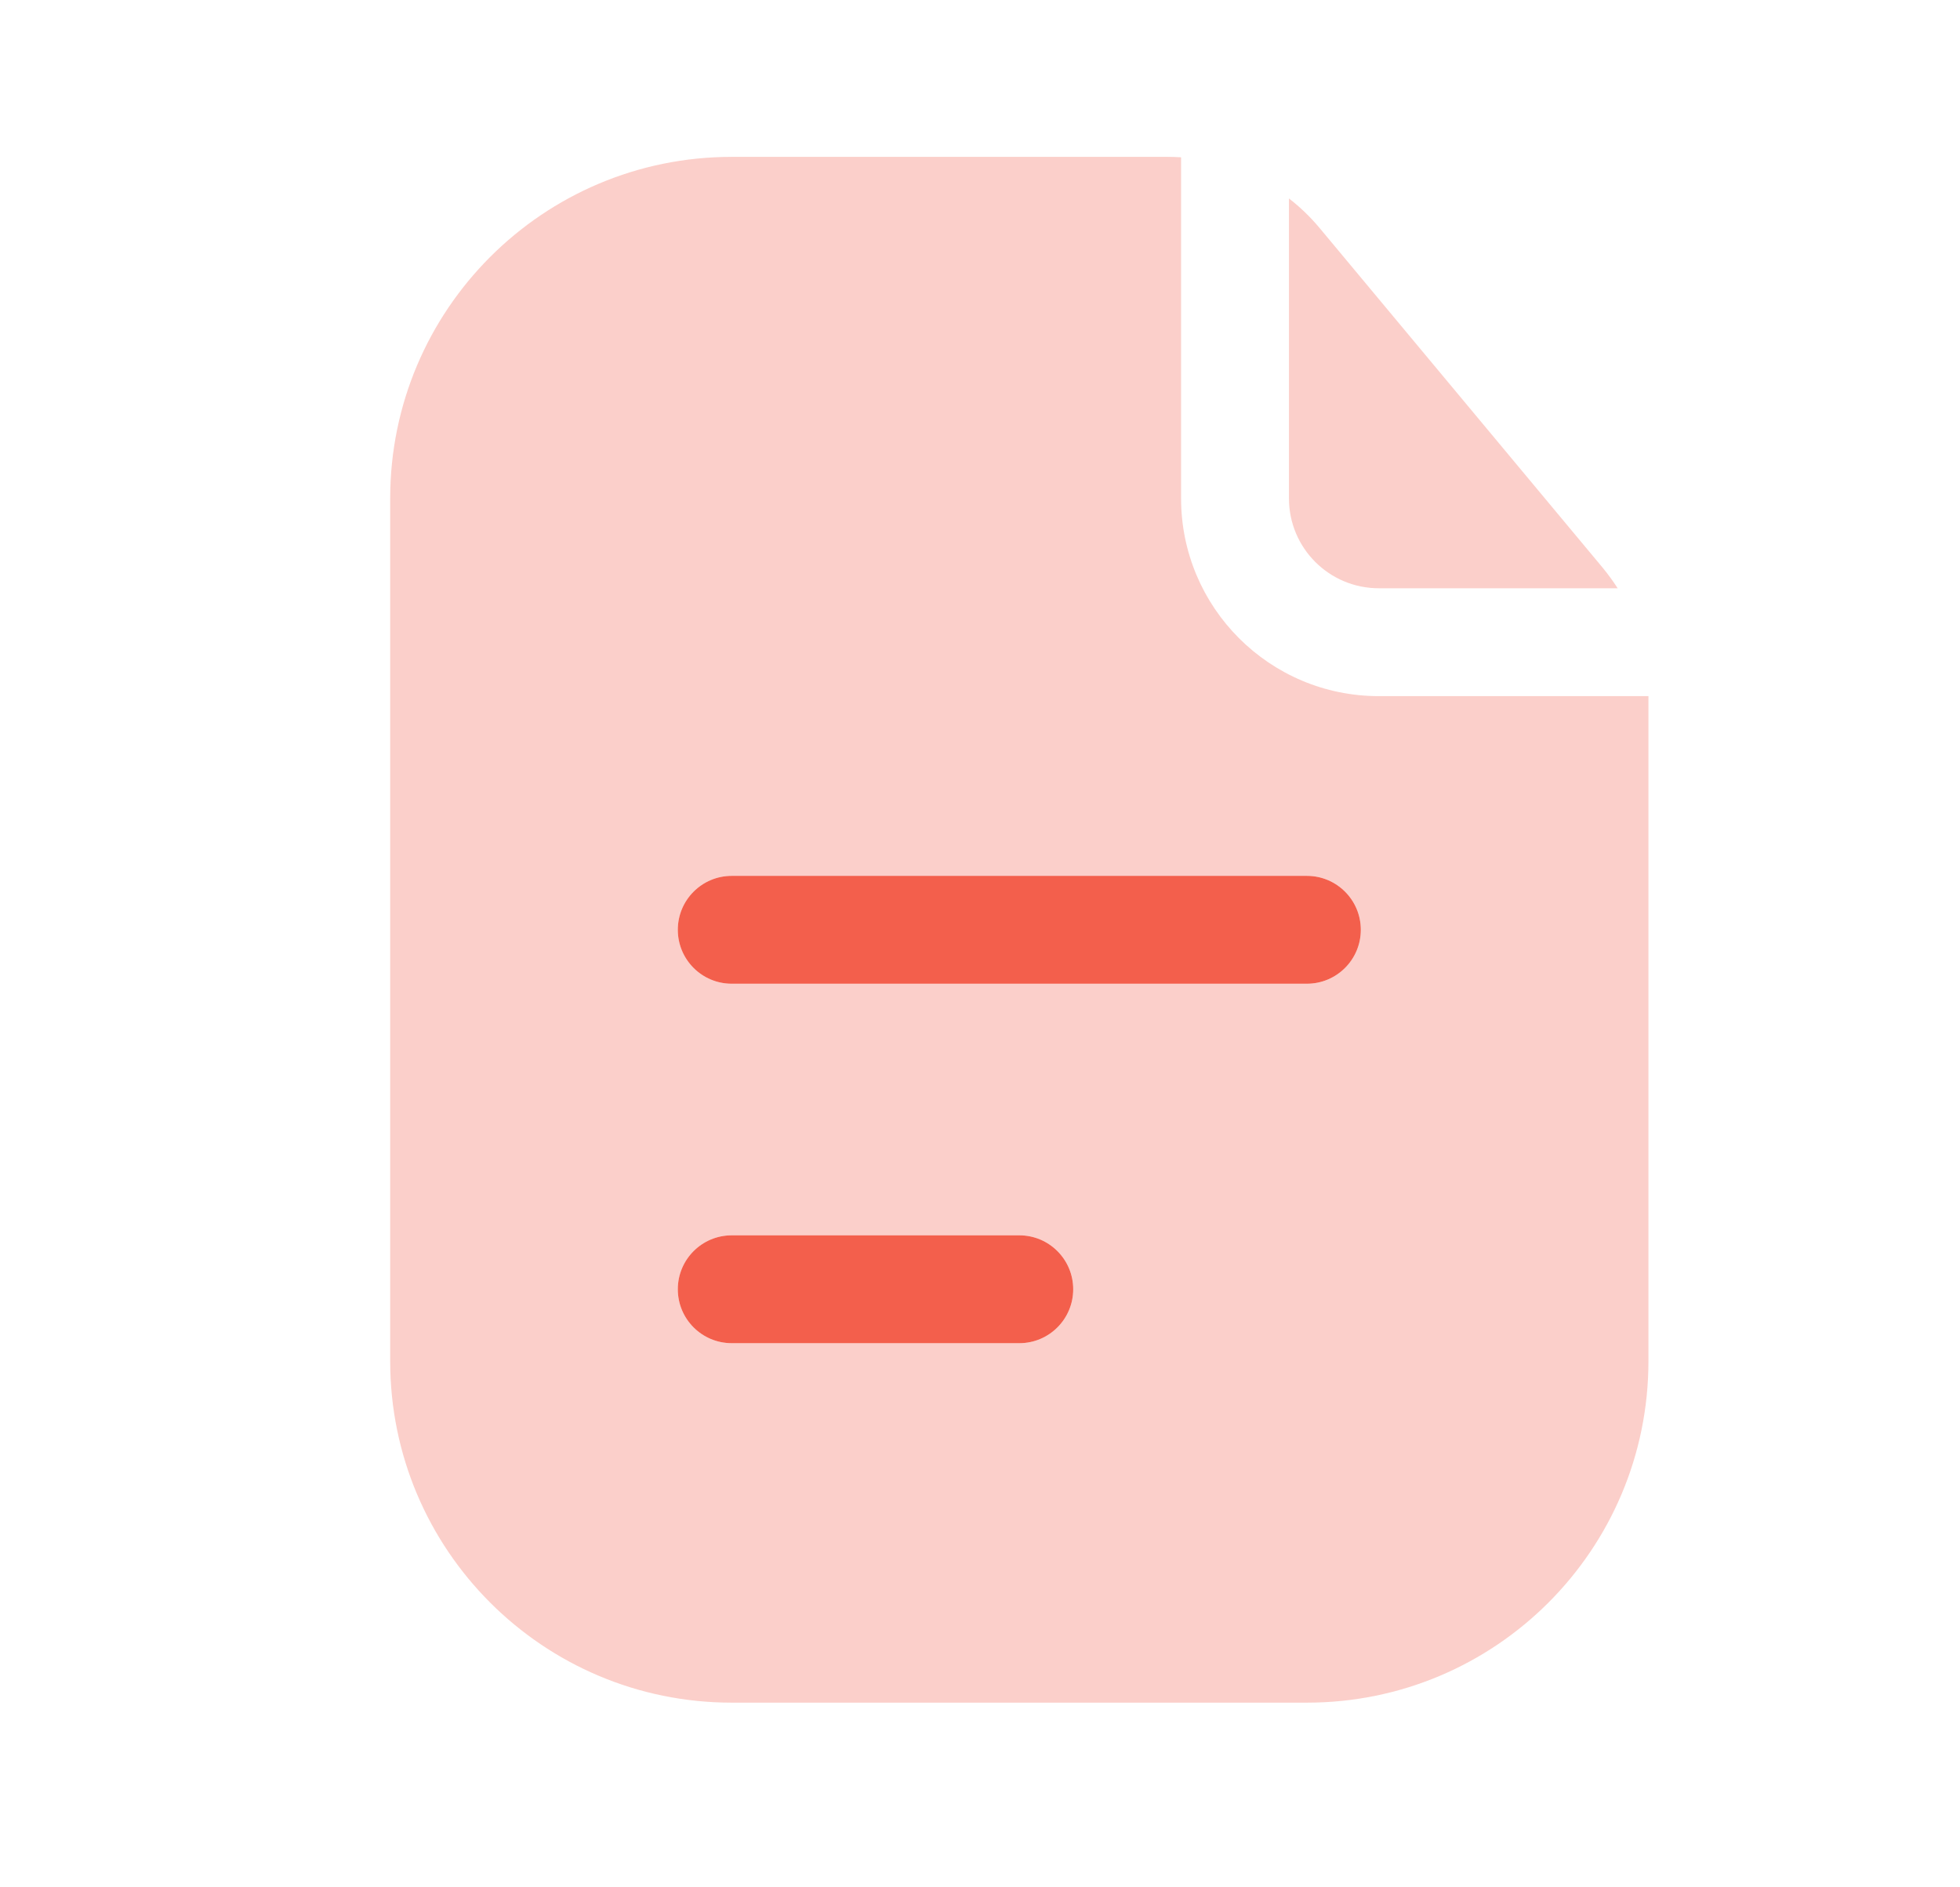
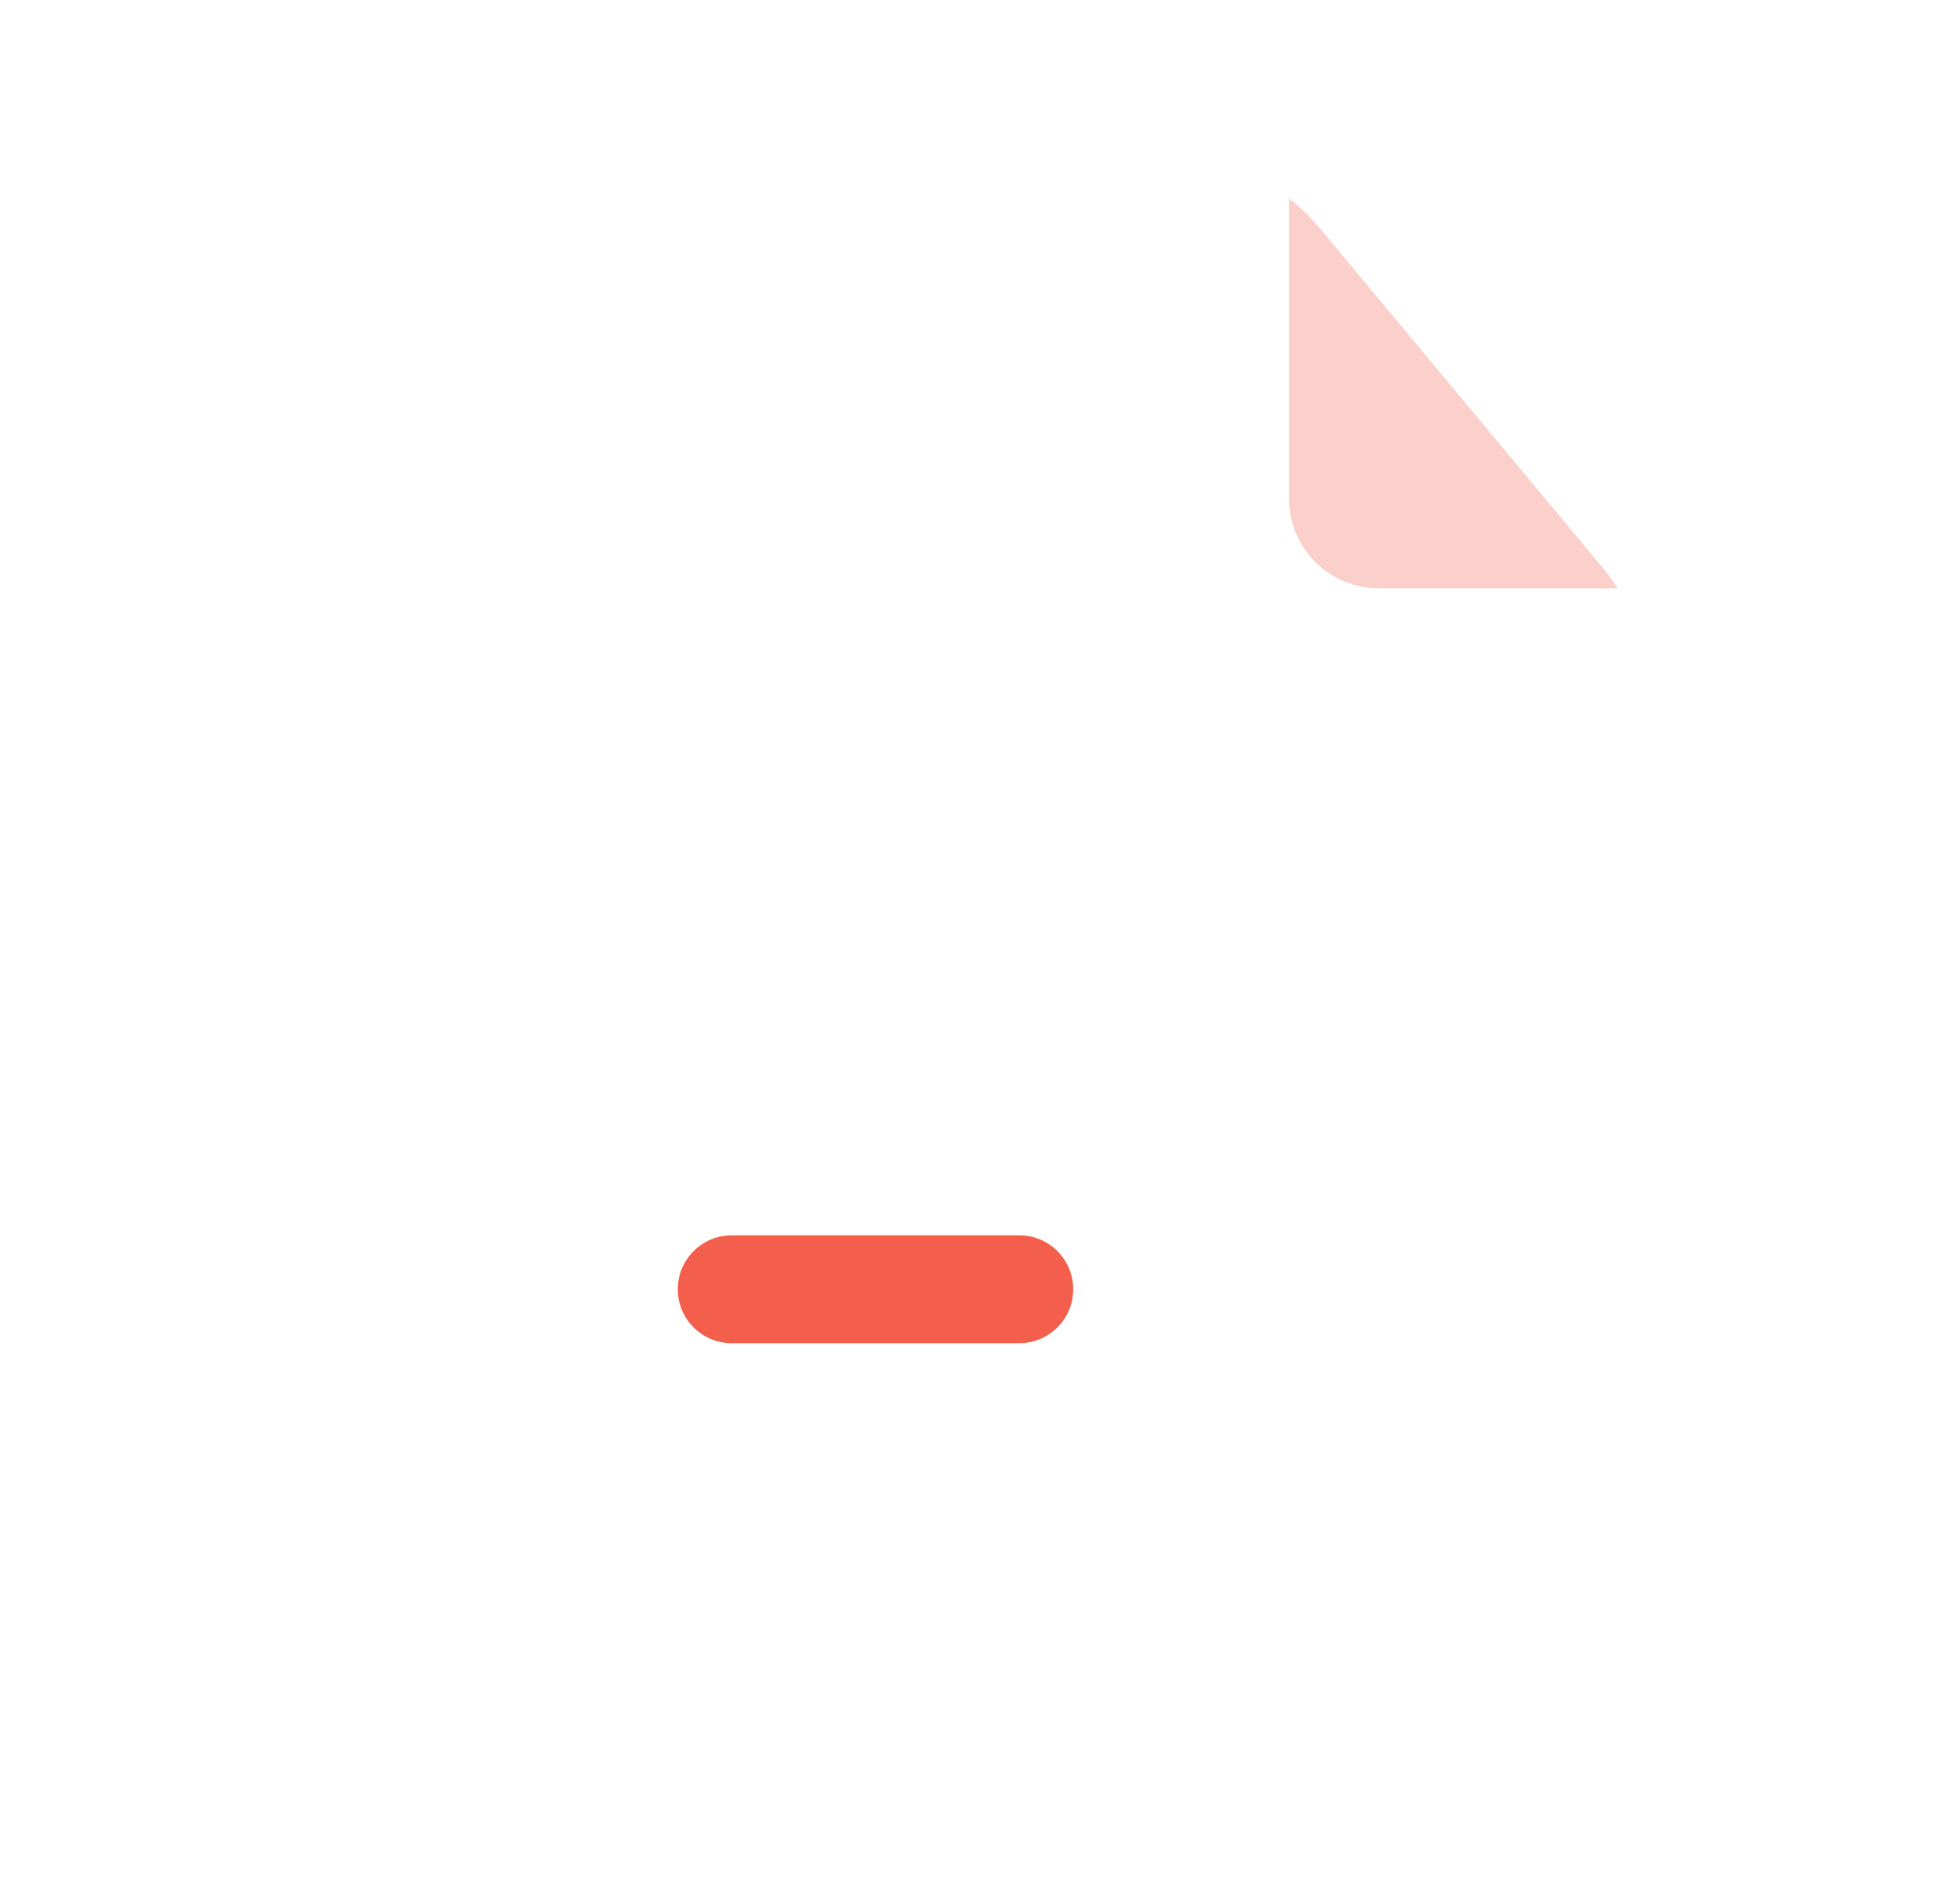
<svg xmlns="http://www.w3.org/2000/svg" width="27" height="26" viewBox="0 0 27 26" fill="none">
  <g opacity="0.3">
-     <path fill-rule="evenodd" clip-rule="evenodd" d="M16.27 2.167C16.209 2.163 16.147 2.161 16.085 2.161H10.08C7.481 2.161 5.375 4.268 5.375 6.866V18.752C5.375 21.35 7.481 23.456 10.08 23.456H18.004C20.602 23.456 22.708 21.35 22.708 18.752V9.59H18.994C17.49 9.59 16.27 8.37 16.27 6.866V2.167ZM9.337 12.809C9.337 12.399 9.669 12.066 10.08 12.066H18.004C18.414 12.066 18.746 12.399 18.746 12.809C18.746 13.219 18.414 13.552 18.004 13.552H10.08C9.669 13.552 9.337 13.219 9.337 12.809ZM10.08 17.018C9.669 17.018 9.337 17.351 9.337 17.761C9.337 18.171 9.669 18.504 10.08 18.504H14.042C14.452 18.504 14.784 18.171 14.784 17.761C14.784 17.351 14.452 17.018 14.042 17.018H10.08Z" fill="#F35F4C" />
    <path d="M22.284 8.104C22.221 8.006 22.152 7.911 22.077 7.82L18.178 3.141C18.051 2.989 17.91 2.853 17.756 2.734V6.866C17.756 7.55 18.31 8.104 18.994 8.104H22.284Z" fill="#F35F4C" />
  </g>
-   <path fill-rule="evenodd" clip-rule="evenodd" d="M9.337 12.809C9.337 12.399 9.669 12.066 10.08 12.066H18.003C18.414 12.066 18.746 12.399 18.746 12.809C18.746 13.219 18.414 13.552 18.003 13.552H10.08C9.669 13.552 9.337 13.219 9.337 12.809Z" fill="#F35F4C" />
  <path fill-rule="evenodd" clip-rule="evenodd" d="M9.337 17.761C9.337 17.351 9.669 17.018 10.08 17.018H14.042C14.452 17.018 14.784 17.351 14.784 17.761C14.784 18.171 14.452 18.504 14.042 18.504H10.08C9.669 18.504 9.337 18.171 9.337 17.761Z" fill="#F35F4C" />
</svg>